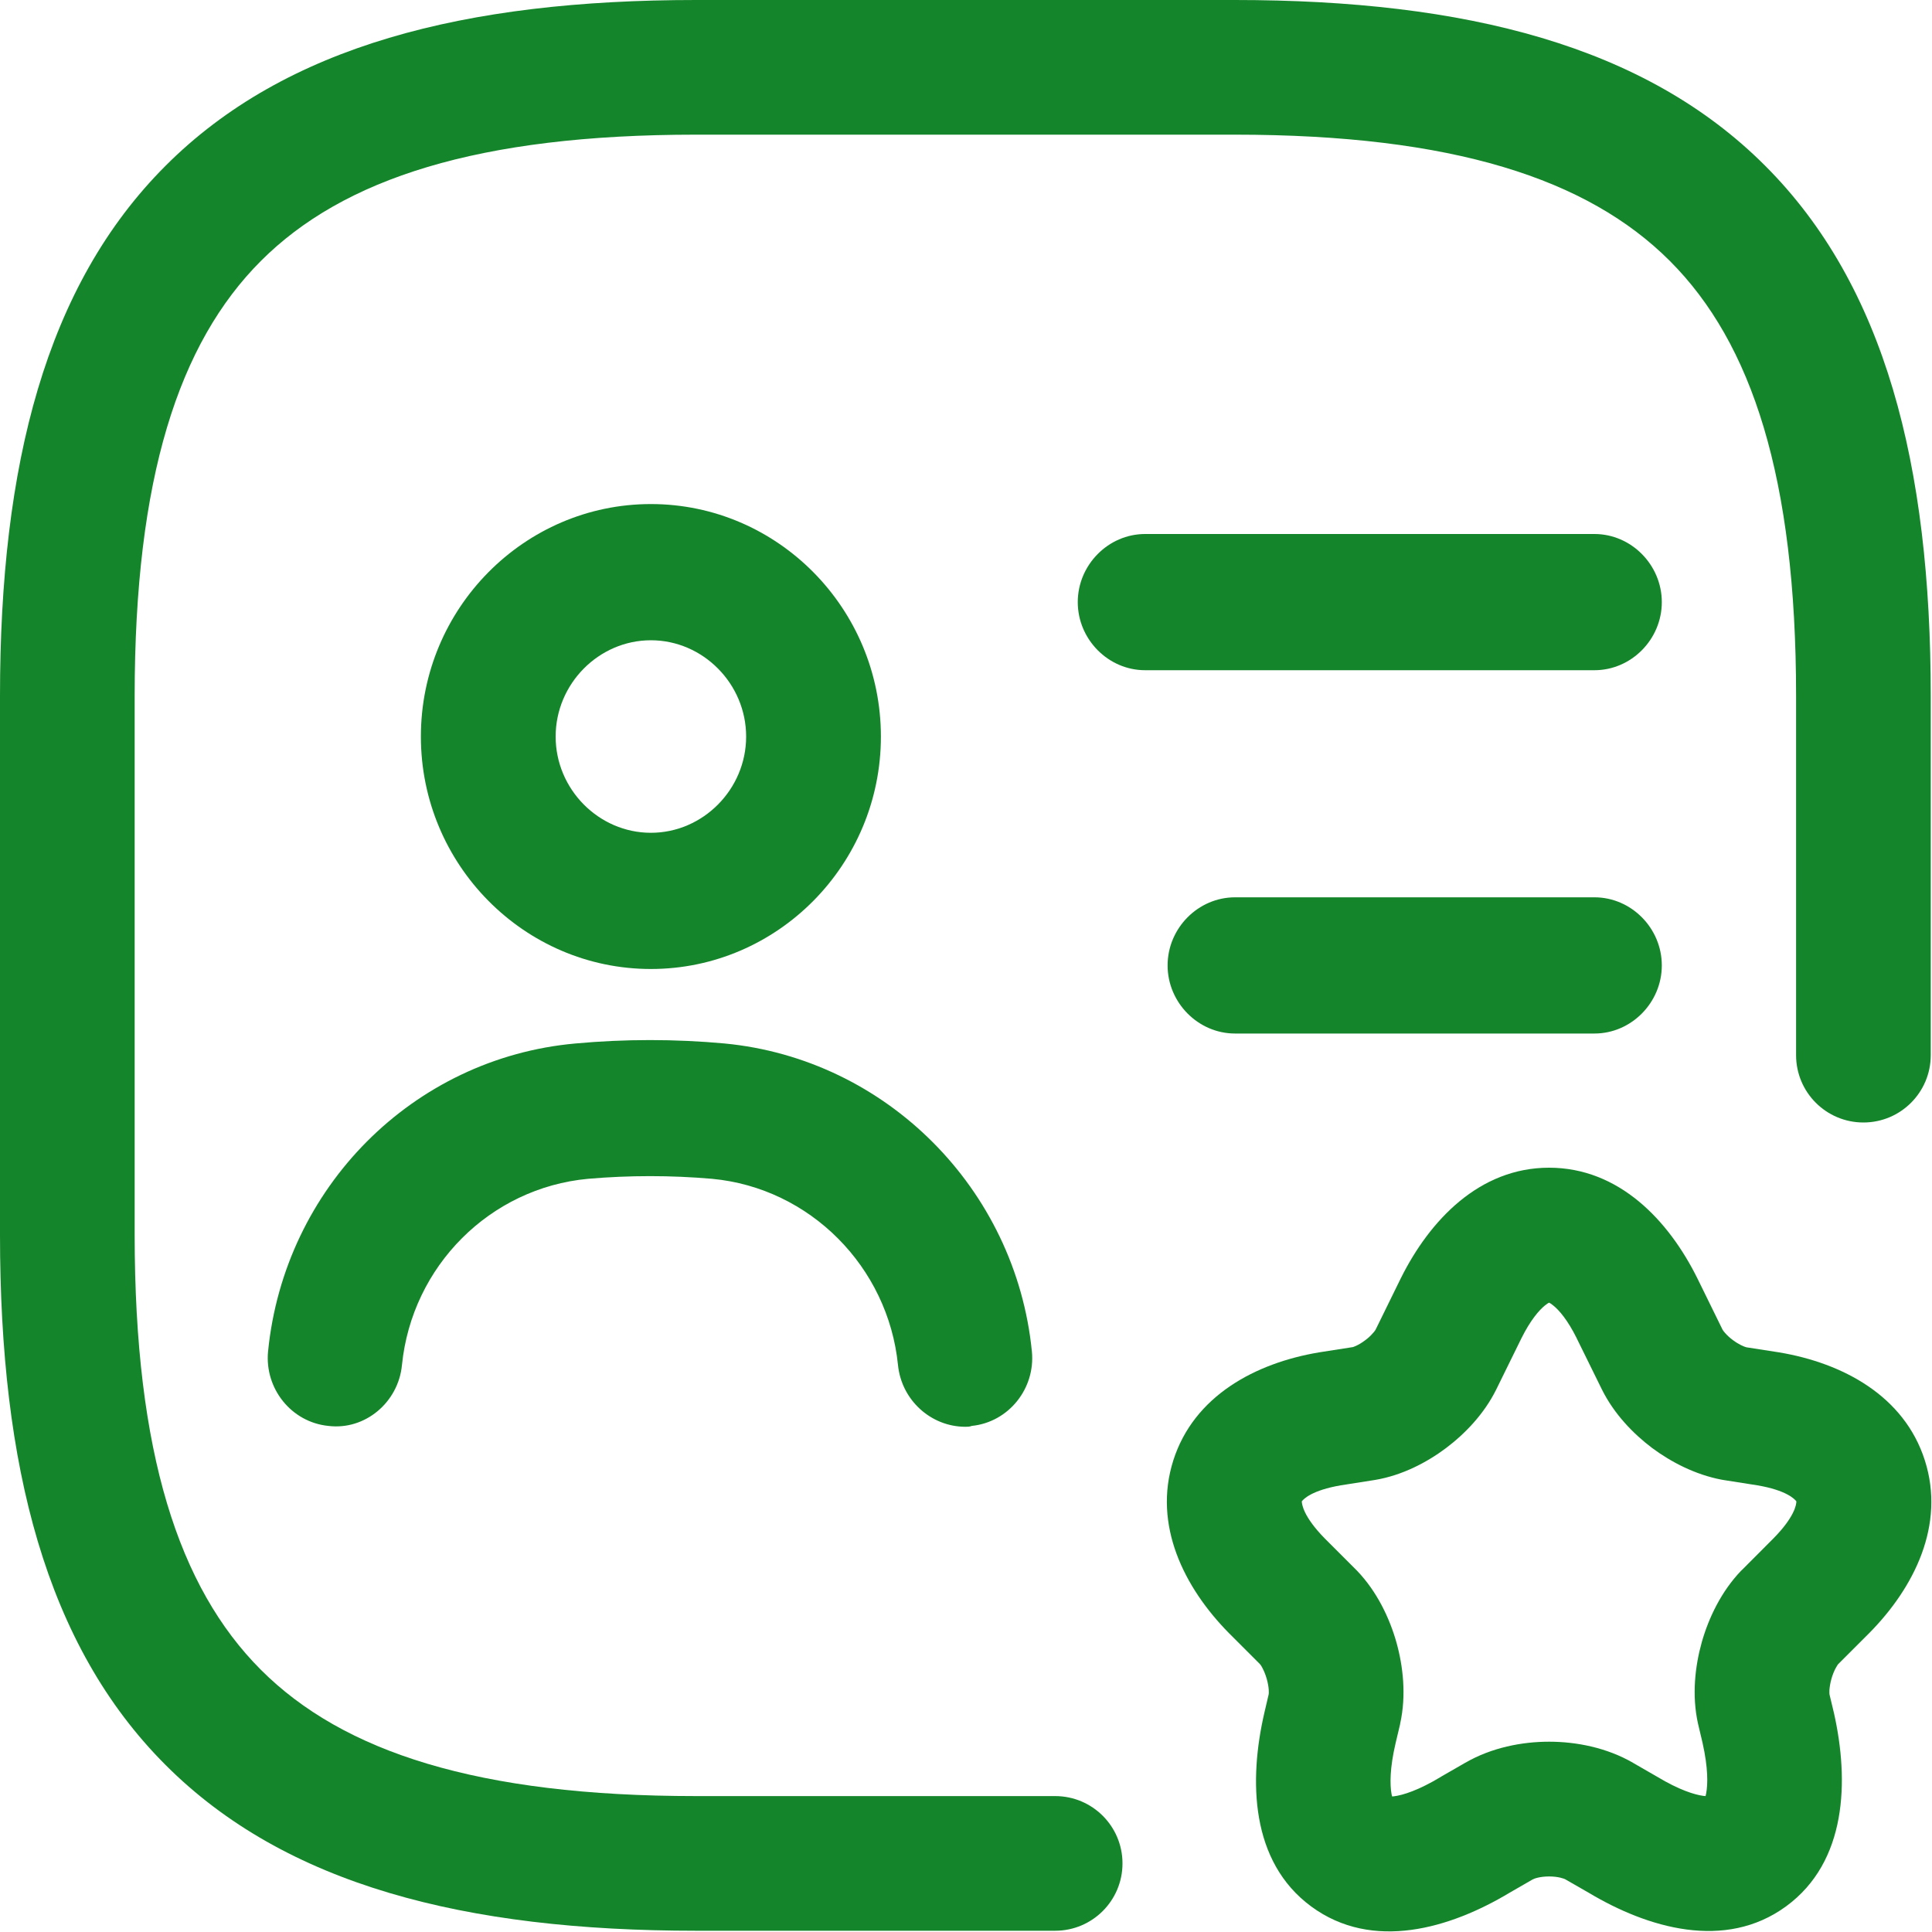
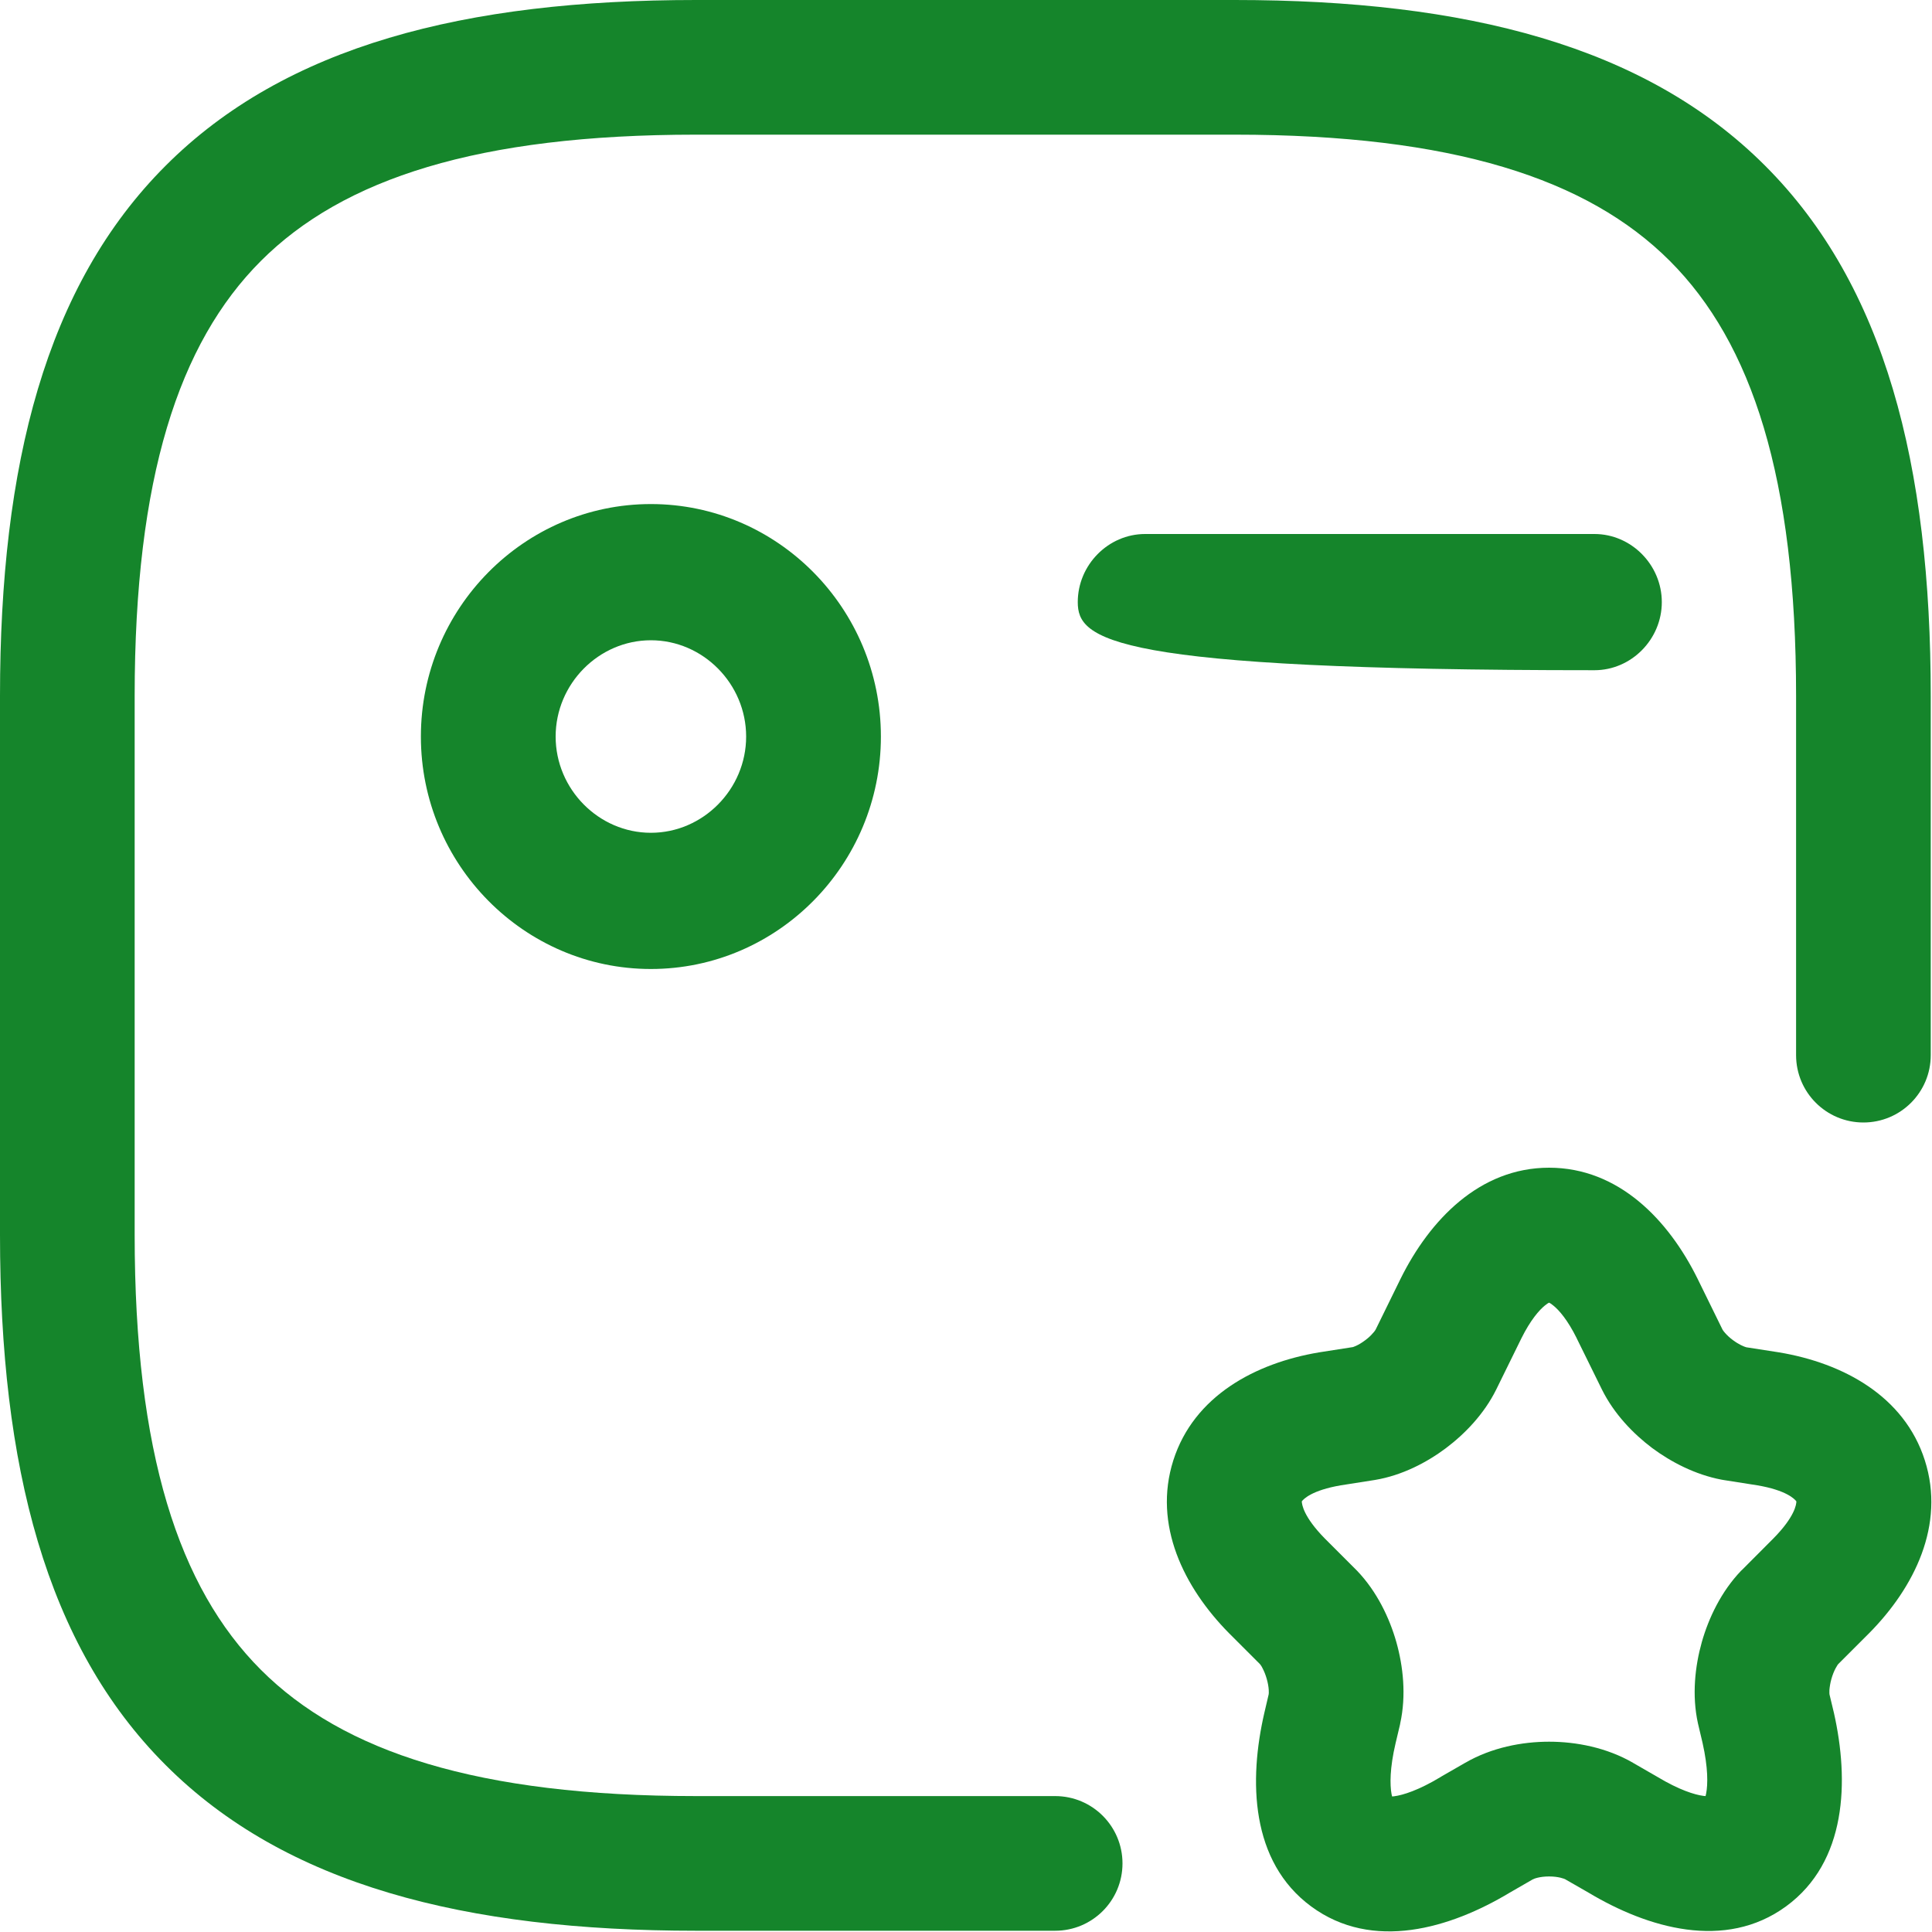
<svg xmlns="http://www.w3.org/2000/svg" width="20" height="20" viewBox="0 0 20 20" fill="none">
  <path fill-rule="evenodd" clip-rule="evenodd" d="M1.715 1.715C2.955 0.474 4.812 0 7.205 0H12.782C15.175 0 17.032 0.474 18.272 1.715C19.513 2.955 19.987 4.812 19.987 7.205V10.923C19.987 11.308 19.675 11.62 19.29 11.62C18.905 11.62 18.593 11.308 18.593 10.923V7.205C18.593 4.949 18.137 3.552 17.286 2.701C16.435 1.85 15.038 1.394 12.782 1.394H7.205C4.949 1.394 3.552 1.85 2.701 2.701C1.85 3.552 1.394 4.949 1.394 7.205V12.782C1.394 15.038 1.85 16.435 2.701 17.286C3.552 18.137 4.949 18.593 7.205 18.593H10.923C11.308 18.593 11.62 18.905 11.62 19.29C11.62 19.675 11.308 19.987 10.923 19.987H7.205C4.812 19.987 2.955 19.513 1.715 18.272C0.474 17.032 0 15.175 0 12.782V7.205C0 4.812 0.474 2.955 1.715 1.715Z" fill="#15852B" />
  <path fill-rule="evenodd" clip-rule="evenodd" d="M15.75 13.853L15.488 14.386C15.363 14.638 15.164 14.844 14.967 14.992C14.772 15.138 14.516 15.273 14.236 15.32L14.23 15.321L13.88 15.376C13.581 15.427 13.495 15.517 13.476 15.542C13.477 15.573 13.493 15.701 13.714 15.926L14.038 16.25L14.048 16.26C14.254 16.475 14.384 16.749 14.455 16.999C14.525 17.248 14.559 17.549 14.495 17.84L14.493 17.852L14.447 18.046C14.386 18.305 14.388 18.476 14.405 18.571C14.407 18.581 14.409 18.59 14.411 18.597C14.417 18.597 14.424 18.596 14.432 18.595C14.524 18.583 14.685 18.533 14.914 18.395L14.925 18.388L15.165 18.25L15.167 18.249C15.441 18.09 15.757 18.03 16.036 18.03C16.315 18.03 16.631 18.09 16.906 18.249L16.907 18.25L17.157 18.394C17.383 18.53 17.543 18.579 17.634 18.591C17.642 18.592 17.65 18.593 17.656 18.593C17.658 18.585 17.66 18.576 17.662 18.566C17.68 18.471 17.683 18.302 17.625 18.043L17.577 17.84C17.513 17.549 17.547 17.248 17.617 16.999C17.688 16.749 17.818 16.475 18.024 16.26L18.035 16.25L18.358 15.926C18.58 15.701 18.596 15.573 18.596 15.542C18.577 15.517 18.492 15.427 18.192 15.376L17.842 15.321C17.834 15.32 17.827 15.319 17.819 15.317C17.549 15.265 17.3 15.136 17.102 14.989C16.906 14.841 16.709 14.637 16.584 14.386L16.582 14.382L16.322 13.854L16.322 13.853C16.228 13.664 16.139 13.562 16.08 13.515C16.06 13.498 16.045 13.489 16.036 13.485C16.027 13.489 16.012 13.498 15.992 13.515C15.934 13.562 15.844 13.664 15.75 13.853ZM16.036 12.088C16.758 12.088 17.273 12.631 17.572 13.235L17.573 13.237L17.831 13.763L17.833 13.766C17.834 13.768 17.836 13.771 17.838 13.774C17.843 13.781 17.85 13.79 17.86 13.801C17.88 13.824 17.906 13.848 17.938 13.872C18.001 13.919 18.055 13.941 18.078 13.947L18.419 14C19.075 14.11 19.713 14.449 19.926 15.118C20.139 15.785 19.818 16.433 19.349 16.907L19.346 16.91L19.029 17.227C19.028 17.229 19.026 17.232 19.022 17.236C19.017 17.244 19.01 17.255 19.002 17.27C18.986 17.3 18.971 17.337 18.959 17.379C18.947 17.421 18.941 17.461 18.938 17.494C18.937 17.521 18.938 17.536 18.939 17.541L18.985 17.733C19.142 18.433 19.121 19.272 18.49 19.734C17.857 20.197 17.055 19.958 16.445 19.593L16.208 19.457L16.207 19.456C16.193 19.448 16.133 19.425 16.036 19.425C15.939 19.425 15.879 19.448 15.866 19.456L15.864 19.457L15.628 19.593C15.014 19.962 14.209 20.203 13.574 19.736C12.942 19.271 12.927 18.428 13.089 17.729L13.09 17.725L13.133 17.541C13.134 17.536 13.136 17.521 13.134 17.494C13.132 17.461 13.125 17.421 13.113 17.379C13.101 17.337 13.086 17.3 13.07 17.27C13.063 17.255 13.056 17.244 13.05 17.236C13.047 17.232 13.044 17.229 13.043 17.227L12.723 16.907C12.255 16.433 11.934 15.785 12.146 15.118C12.359 14.449 12.998 14.11 13.653 14L13.659 13.999L14.005 13.945C14.007 13.944 14.019 13.941 14.04 13.931C14.066 13.919 14.098 13.9 14.13 13.876C14.163 13.852 14.191 13.826 14.211 13.802C14.222 13.791 14.229 13.781 14.234 13.774C14.238 13.768 14.241 13.763 14.241 13.763L14.5 13.235C14.8 12.631 15.315 12.088 16.036 12.088Z" fill="#15852B" />
-   <path d="M16.506 6.938H11.854C11.473 6.938 11.157 6.619 11.157 6.233C11.157 5.848 11.473 5.528 11.854 5.528H16.506C16.887 5.528 17.203 5.848 17.203 6.233C17.203 6.619 16.887 6.938 16.506 6.938Z" fill="#15852B" />
-   <path d="M16.506 10.699H12.785C12.403 10.699 12.087 10.379 12.087 9.994C12.087 9.608 12.403 9.289 12.785 9.289H16.506C16.887 9.289 17.203 9.608 17.203 9.994C17.203 10.379 16.887 10.699 16.506 10.699Z" fill="#15852B" />
+   <path d="M16.506 6.938C11.473 6.938 11.157 6.619 11.157 6.233C11.157 5.848 11.473 5.528 11.854 5.528H16.506C16.887 5.528 17.203 5.848 17.203 6.233C17.203 6.619 16.887 6.938 16.506 6.938Z" fill="#15852B" />
  <path d="M6.738 10.031C5.426 10.031 4.357 8.95 4.357 7.625C4.357 6.299 5.426 5.218 6.738 5.218C8.05 5.218 9.119 6.299 9.119 7.625C9.119 8.95 8.05 10.031 6.738 10.031ZM6.738 6.628C6.198 6.628 5.752 7.079 5.752 7.625C5.752 8.17 6.198 8.621 6.738 8.621C7.278 8.621 7.724 8.17 7.724 7.625C7.724 7.079 7.278 6.628 6.738 6.628Z" fill="#15852B" />
-   <path d="M9.994 14.77C9.64 14.77 9.333 14.497 9.296 14.131C9.194 13.115 8.385 12.297 7.371 12.203C6.943 12.166 6.515 12.166 6.087 12.203C5.073 12.297 4.264 13.106 4.161 14.131C4.124 14.516 3.78 14.808 3.399 14.761C3.017 14.723 2.738 14.375 2.775 13.99C2.943 12.297 4.273 10.953 5.957 10.802C6.468 10.755 6.989 10.755 7.501 10.802C9.175 10.962 10.515 12.307 10.682 13.99C10.72 14.375 10.44 14.723 10.059 14.761C10.04 14.77 10.012 14.77 9.994 14.77Z" fill="#15852B" />
</svg>